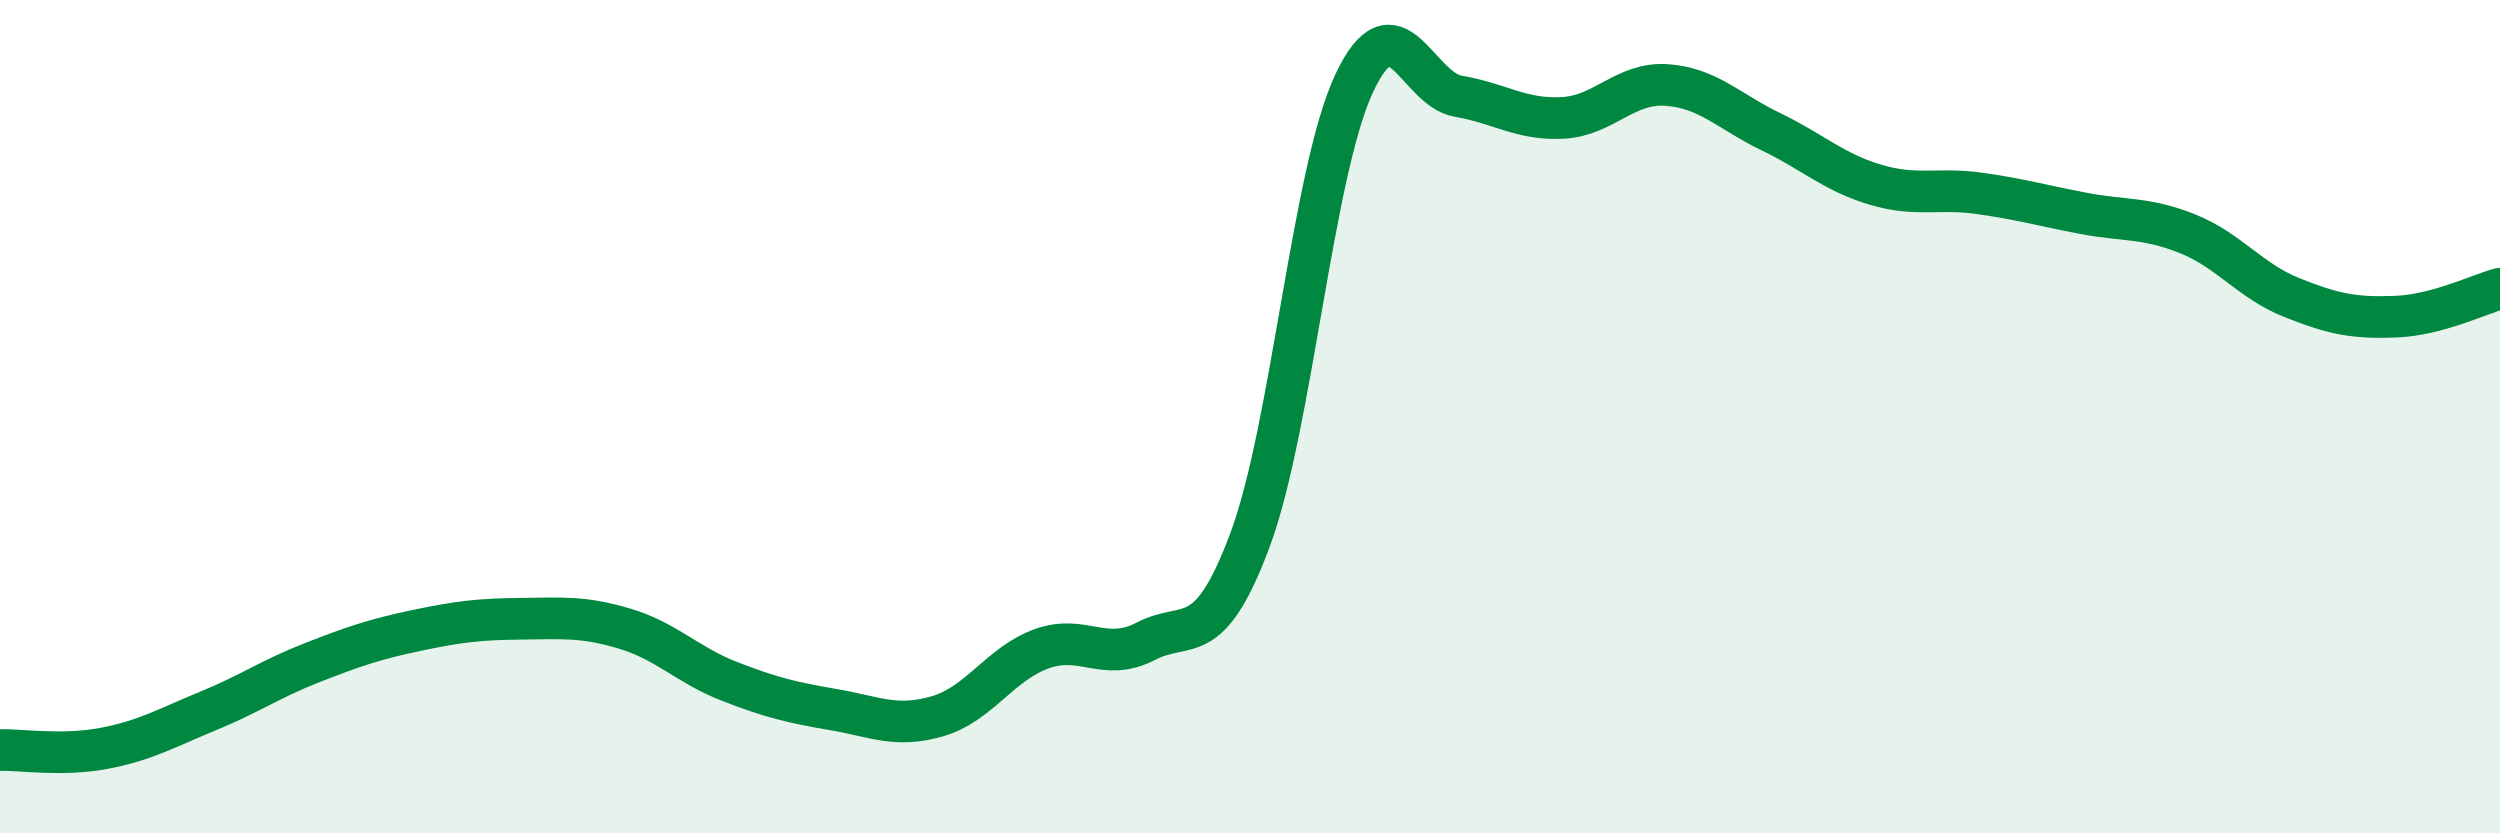
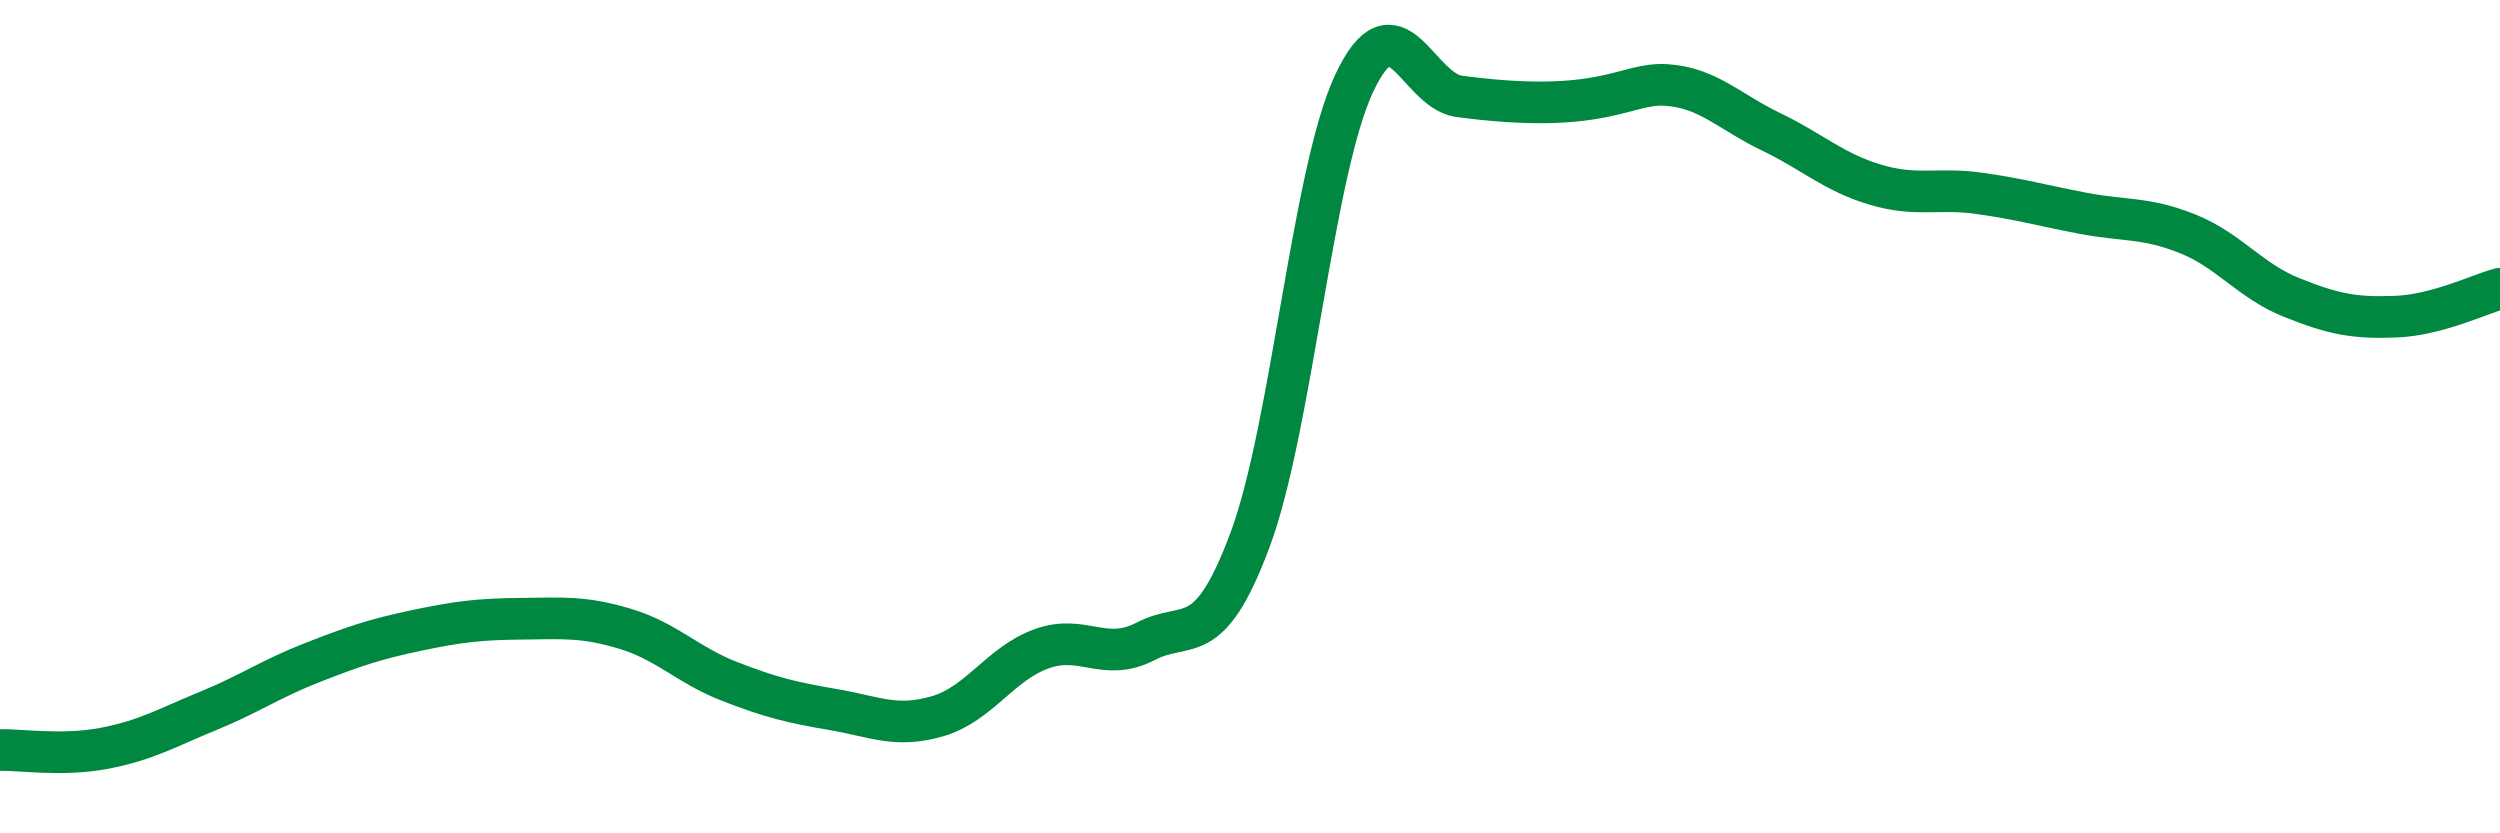
<svg xmlns="http://www.w3.org/2000/svg" width="60" height="20" viewBox="0 0 60 20">
-   <path d="M 0,18 C 0.5,17.99 1.5,18.15 2.5,17.96 C 3.5,17.77 4,17.47 5,17.06 C 6,16.65 6.5,16.29 7.5,15.9 C 8.5,15.51 9,15.34 10,15.13 C 11,14.92 11.5,14.86 12.5,14.85 C 13.5,14.84 14,14.79 15,15.09 C 16,15.39 16.5,15.96 17.5,16.35 C 18.5,16.74 19,16.86 20,17.03 C 21,17.2 21.5,17.48 22.5,17.19 C 23.5,16.9 24,15.93 25,15.57 C 26,15.21 26.5,15.91 27.5,15.39 C 28.5,14.87 29,15.64 30,12.96 C 31,10.28 31.5,4.13 32.5,2 C 33.5,-0.13 34,2.14 35,2.31 C 36,2.48 36.5,2.88 37.5,2.83 C 38.5,2.78 39,1.97 40,2.04 C 41,2.11 41.5,2.68 42.5,3.16 C 43.5,3.64 44,4.13 45,4.43 C 46,4.73 46.5,4.5 47.5,4.64 C 48.5,4.78 49,4.93 50,5.12 C 51,5.31 51.5,5.21 52.5,5.61 C 53.5,6.01 54,6.74 55,7.14 C 56,7.54 56.5,7.64 57.5,7.6 C 58.5,7.56 59.5,7.06 60,6.93L60 20L0 20Z" fill="#008740" opacity="0.1" stroke-linecap="round" stroke-linejoin="round" />
-   <path d="M 0,18 C 0.5,17.99 1.5,18.15 2.5,17.96 C 3.5,17.77 4,17.47 5,17.06 C 6,16.65 6.5,16.29 7.5,15.9 C 8.5,15.51 9,15.34 10,15.13 C 11,14.92 11.5,14.86 12.5,14.85 C 13.5,14.84 14,14.79 15,15.09 C 16,15.39 16.5,15.96 17.5,16.35 C 18.5,16.74 19,16.86 20,17.03 C 21,17.2 21.5,17.48 22.5,17.19 C 23.5,16.9 24,15.93 25,15.57 C 26,15.21 26.5,15.91 27.5,15.39 C 28.5,14.87 29,15.64 30,12.96 C 31,10.28 31.5,4.13 32.5,2 C 33.5,-0.13 34,2.14 35,2.31 C 36,2.48 36.5,2.88 37.5,2.83 C 38.5,2.78 39,1.97 40,2.04 C 41,2.11 41.5,2.68 42.5,3.16 C 43.5,3.64 44,4.13 45,4.43 C 46,4.73 46.5,4.5 47.5,4.64 C 48.5,4.78 49,4.93 50,5.12 C 51,5.31 51.5,5.21 52.5,5.61 C 53.5,6.01 54,6.74 55,7.14 C 56,7.54 56.5,7.64 57.5,7.6 C 58.5,7.56 59.5,7.06 60,6.93" stroke="#008740" stroke-width="1" fill="none" stroke-linecap="round" stroke-linejoin="round" />
+   <path d="M 0,18 C 0.5,17.99 1.5,18.15 2.5,17.96 C 3.5,17.77 4,17.47 5,17.06 C 6,16.65 6.5,16.29 7.5,15.9 C 8.5,15.51 9,15.34 10,15.13 C 11,14.92 11.5,14.86 12.5,14.85 C 13.5,14.84 14,14.79 15,15.09 C 16,15.39 16.5,15.96 17.5,16.35 C 18.5,16.74 19,16.86 20,17.03 C 21,17.2 21.5,17.48 22.5,17.19 C 23.5,16.9 24,15.93 25,15.57 C 26,15.21 26.5,15.91 27.5,15.39 C 28.5,14.87 29,15.64 30,12.96 C 31,10.28 31.5,4.13 32.5,2 C 33.5,-0.13 34,2.14 35,2.31 C 38.5,2.78 39,1.97 40,2.04 C 41,2.11 41.5,2.68 42.5,3.16 C 43.5,3.64 44,4.13 45,4.43 C 46,4.73 46.5,4.5 47.5,4.64 C 48.5,4.78 49,4.93 50,5.12 C 51,5.31 51.5,5.21 52.5,5.61 C 53.5,6.01 54,6.74 55,7.14 C 56,7.54 56.5,7.64 57.5,7.6 C 58.5,7.56 59.5,7.06 60,6.93" stroke="#008740" stroke-width="1" fill="none" stroke-linecap="round" stroke-linejoin="round" />
</svg>